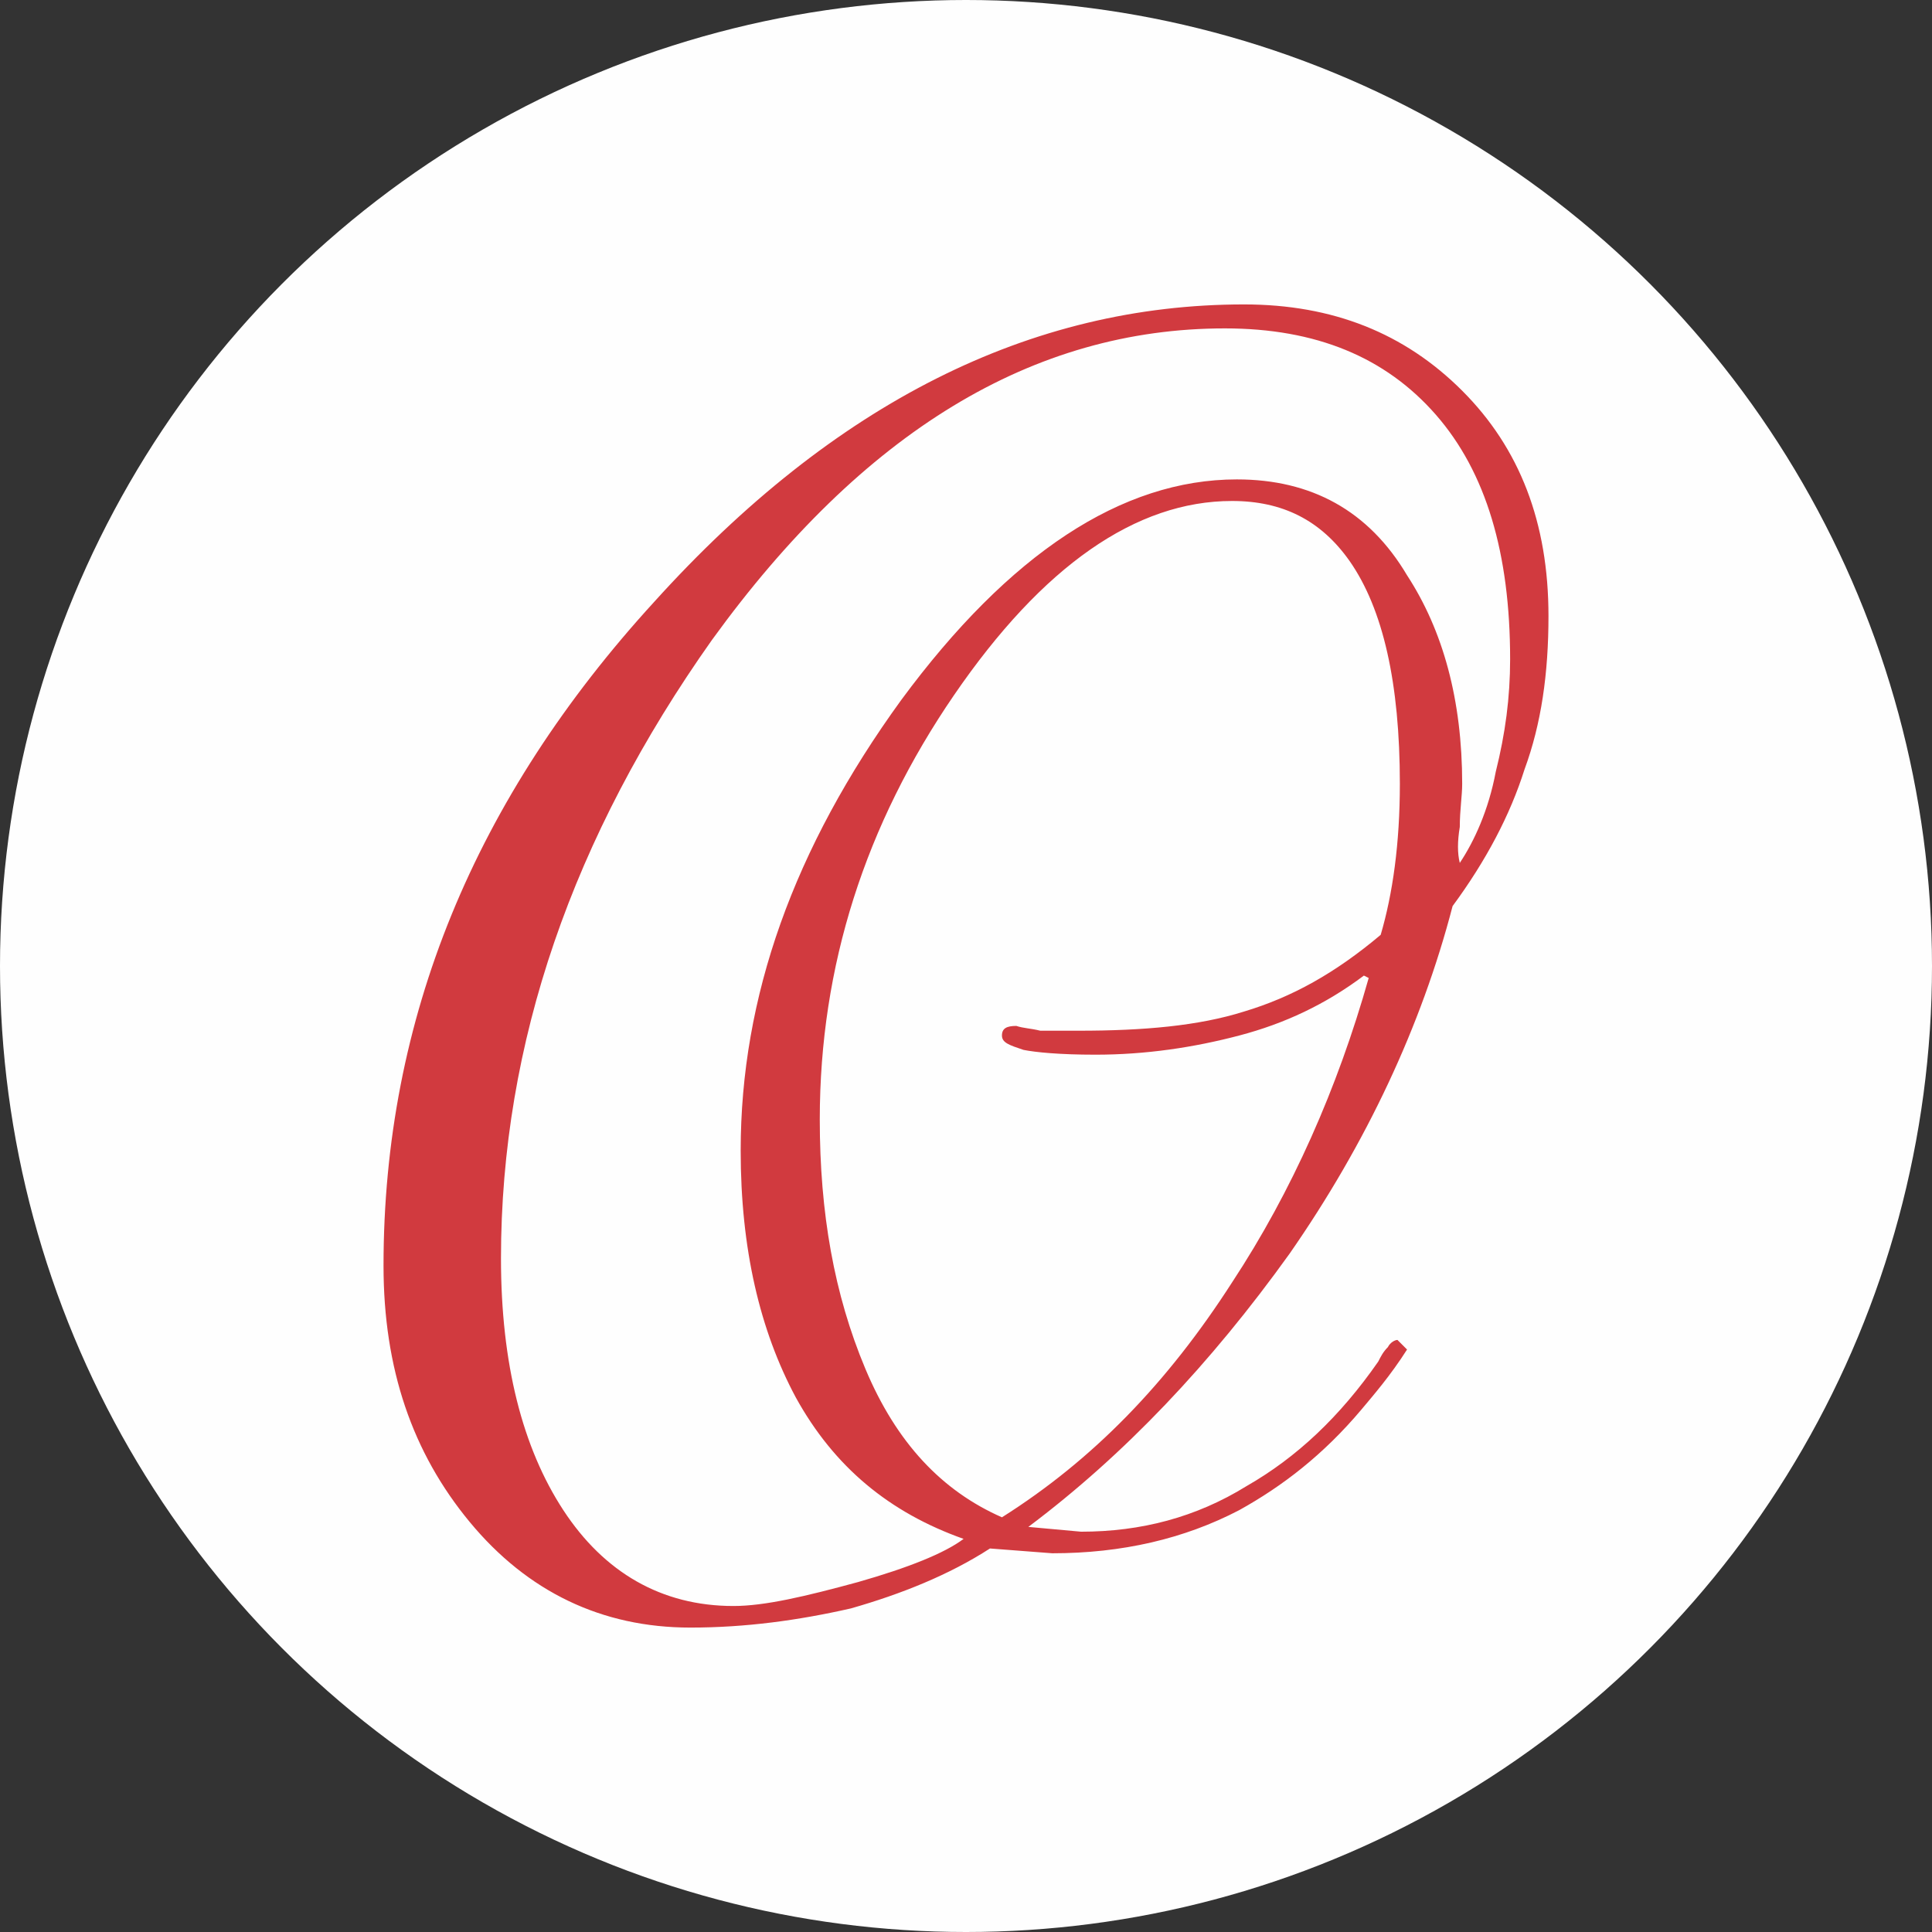
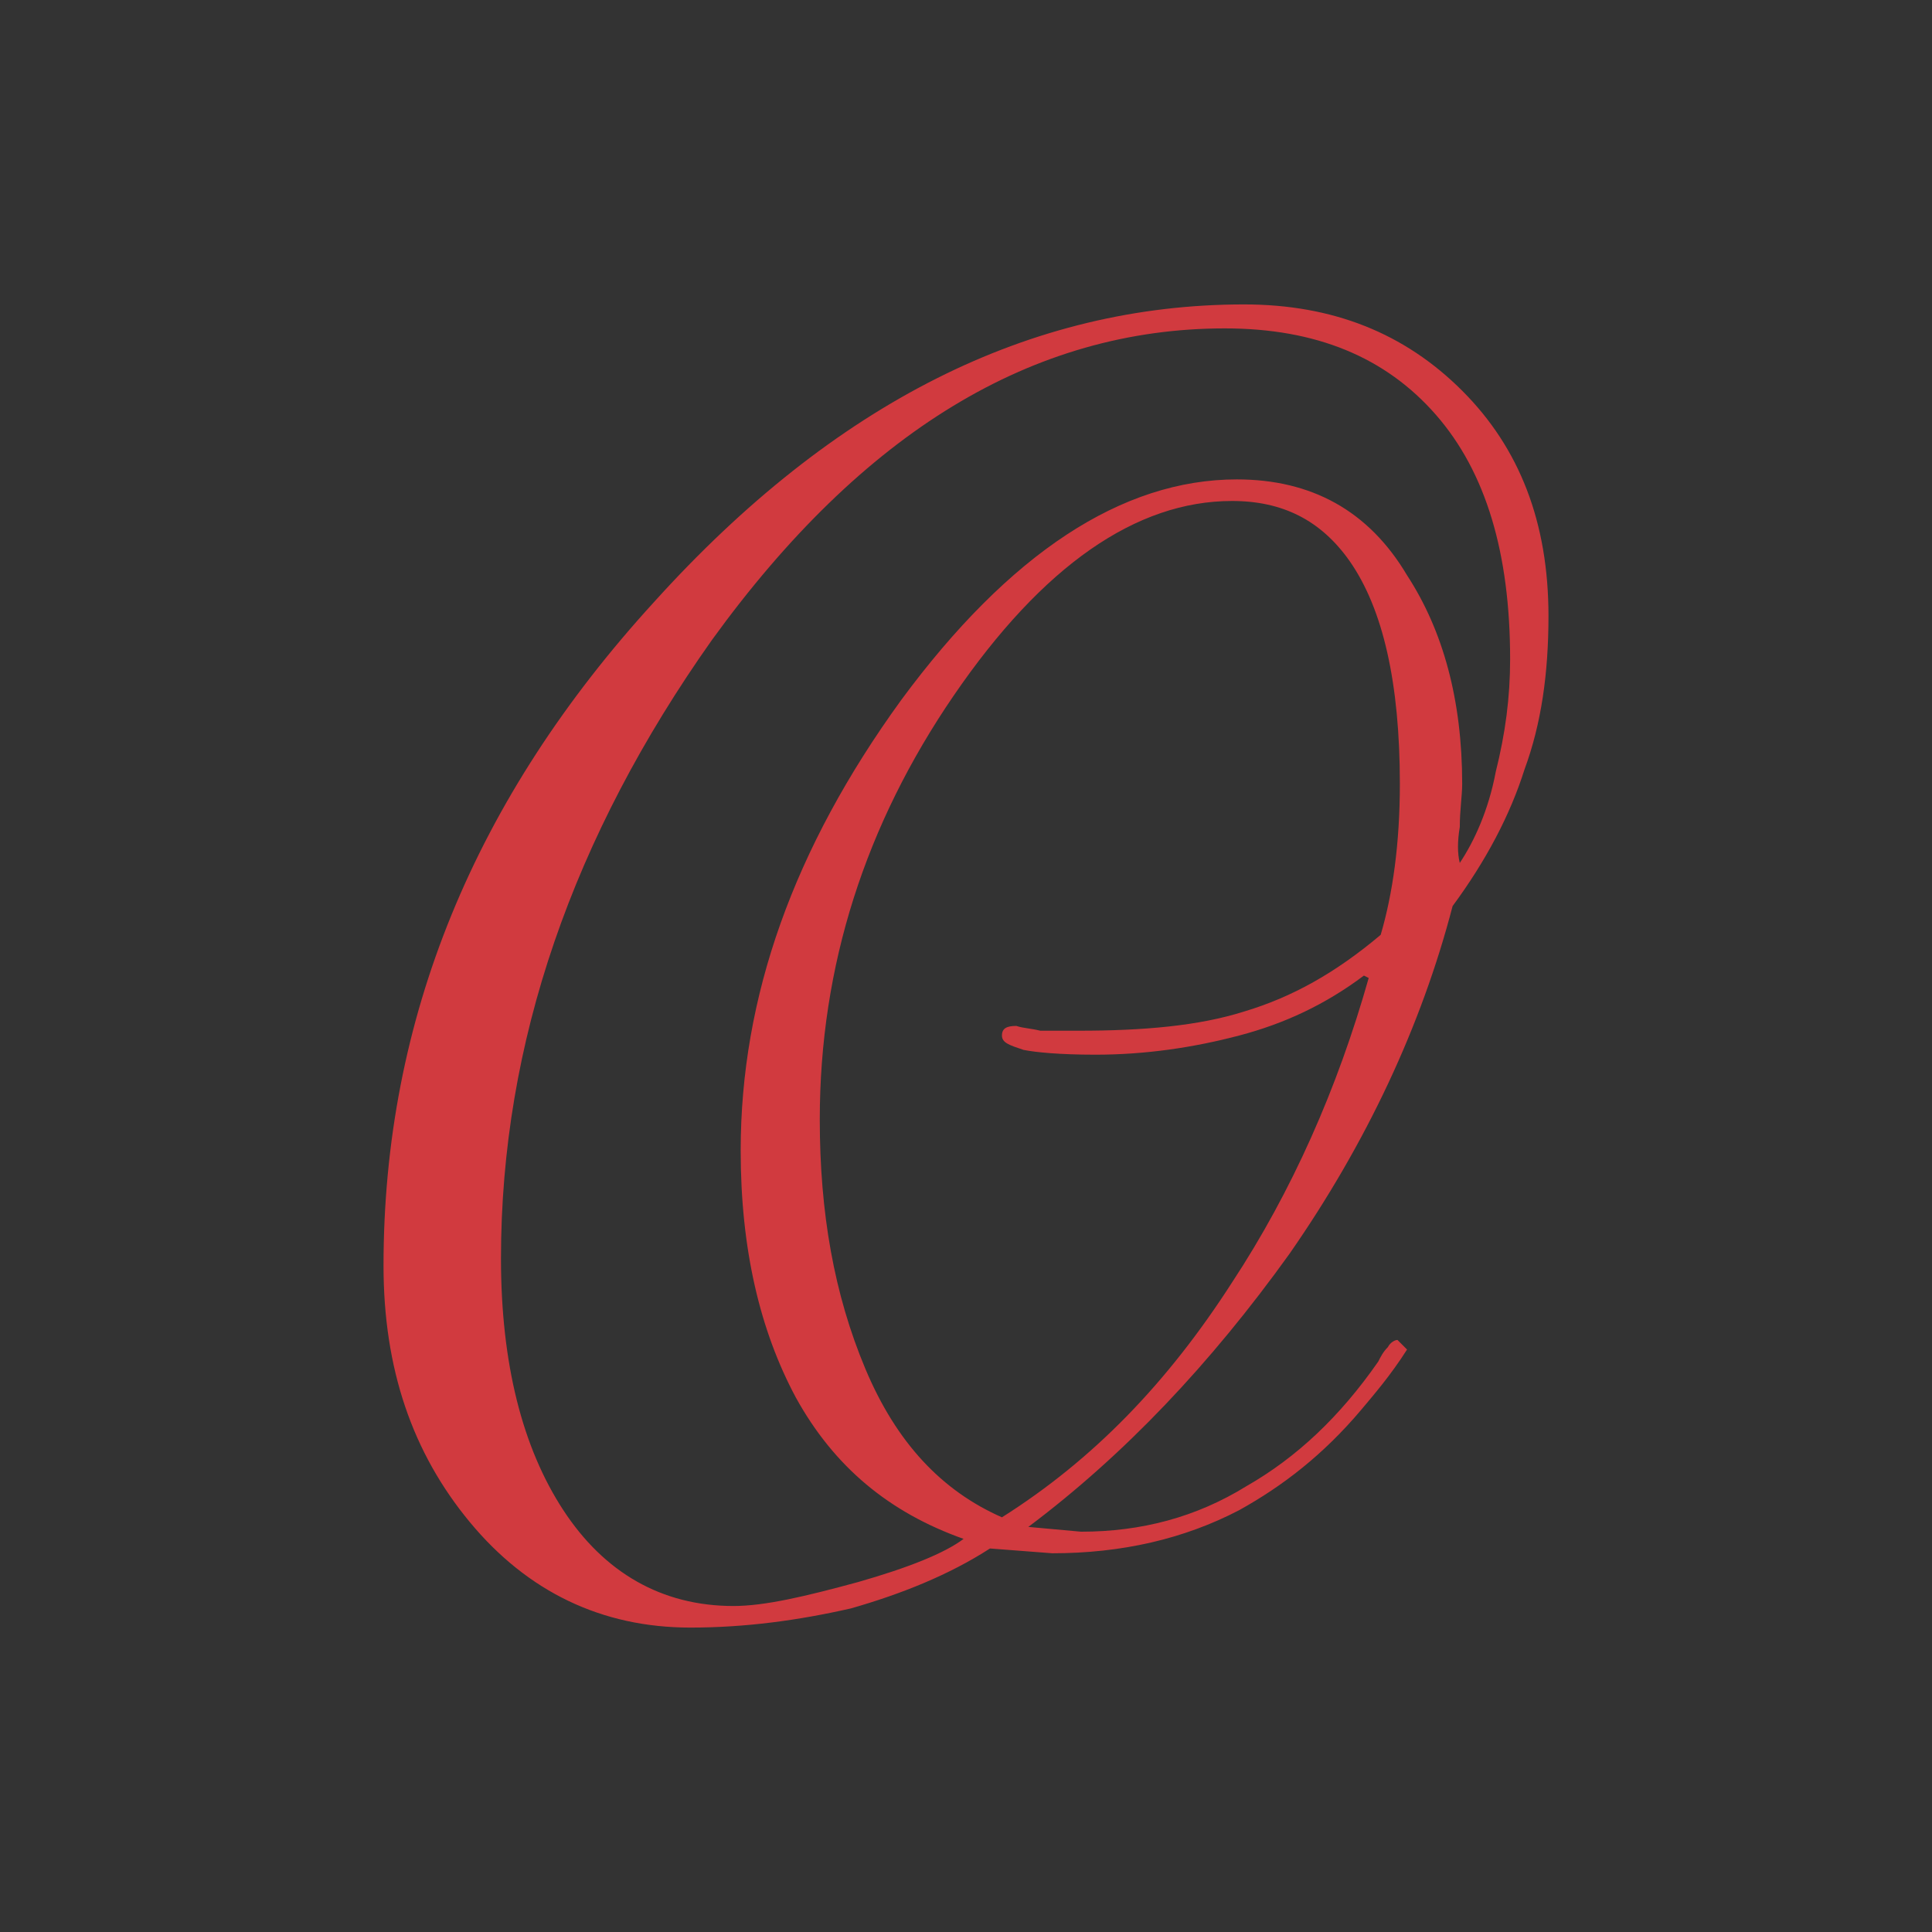
<svg xmlns="http://www.w3.org/2000/svg" xml:space="preserve" width="32px" height="32px" style="shape-rendering:geometricPrecision; text-rendering:geometricPrecision; image-rendering:optimizeQuality; fill-rule:evenodd; clip-rule:evenodd" viewBox="0 0 8.06 8.06">
  <rect x="0" y="0" width="8.06" height="8.06" fill="#333333" stroke="none" />
  <defs>
    <style type="text/css">  .fil0 {fill:#FEFEFE} .fil1 {fill:#D13A3F}  </style>
  </defs>
  <g id="Слой_x0020_1">
-     <circle class="fil0" cx="4.03" cy="4.03" r="4.03" />
    <path class="fil1" d="M1.6 5.28c0,0.43 0.12,0.78 0.36,1.07 0.24,0.29 0.55,0.44 0.92,0.44 0.23,0 0.45,-0.03 0.67,-0.08 0.21,-0.06 0.41,-0.14 0.58,-0.25l0.26 0.02c0.29,0 0.55,-0.06 0.78,-0.18 0.18,-0.1 0.35,-0.23 0.51,-0.42 0.05,-0.06 0.12,-0.14 0.19,-0.25l-0.04 -0.04c-0.01,0 -0.03,0.01 -0.04,0.03 -0.02,0.02 -0.03,0.04 -0.04,0.06 -0.16,0.23 -0.34,0.4 -0.55,0.52 -0.21,0.13 -0.44,0.19 -0.69,0.19l-0.22 -0.02c0.4,-0.3 0.76,-0.68 1.09,-1.14 0.32,-0.46 0.55,-0.95 0.68,-1.45 0.14,-0.19 0.24,-0.38 0.3,-0.57 0.07,-0.19 0.1,-0.4 0.1,-0.64 0,-0.39 -0.12,-0.7 -0.36,-0.94 -0.24,-0.24 -0.54,-0.36 -0.91,-0.36 -0.89,0 -1.71,0.41 -2.46,1.24 -0.75,0.82 -1.13,1.74 -1.13,2.77zm0.49 -0.03c0,-0.9 0.3,-1.76 0.88,-2.58 0.63,-0.87 1.34,-1.3 2.14,-1.3 0.38,0 0.67,0.12 0.88,0.36 0.21,0.24 0.31,0.58 0.31,1.02 0,0.16 -0.02,0.31 -0.06,0.47 -0.03,0.16 -0.09,0.29 -0.15,0.38 -0.01,-0.04 -0.01,-0.09 0,-0.15 0,-0.07 0.01,-0.13 0.01,-0.18 0,-0.35 -0.08,-0.64 -0.23,-0.87 -0.16,-0.27 -0.4,-0.4 -0.71,-0.4 -0.48,0 -0.95,0.31 -1.4,0.92 -0.45,0.62 -0.67,1.24 -0.67,1.88 0,0.41 0.08,0.75 0.23,1.03 0.16,0.29 0.39,0.48 0.7,0.59 -0.08,0.06 -0.23,0.12 -0.44,0.18 -0.22,0.06 -0.39,0.1 -0.52,0.1 -0.3,0 -0.54,-0.14 -0.71,-0.4 -0.17,-0.26 -0.26,-0.61 -0.26,-1.05zm1.33 -0.58c0,-0.64 0.19,-1.23 0.56,-1.77 0.37,-0.54 0.76,-0.81 1.16,-0.81 0.21,0 0.37,0.08 0.49,0.25 0.14,0.2 0.21,0.51 0.21,0.93 0,0.25 -0.03,0.46 -0.08,0.63 -0.19,0.16 -0.37,0.26 -0.57,0.32 -0.19,0.06 -0.42,0.08 -0.69,0.08 -0.07,0 -0.12,0 -0.16,0 -0.04,-0.01 -0.07,-0.01 -0.1,-0.02 -0.04,0 -0.06,0.01 -0.06,0.04 0,0.03 0.03,0.04 0.09,0.06 0.05,0.01 0.15,0.02 0.3,0.02 0.21,0 0.41,-0.03 0.6,-0.08 0.19,-0.05 0.36,-0.13 0.52,-0.25l0.02 0.01c-0.13,0.46 -0.32,0.89 -0.57,1.27 -0.27,0.42 -0.58,0.74 -0.96,0.98 -0.25,-0.11 -0.44,-0.31 -0.57,-0.62 -0.13,-0.31 -0.19,-0.65 -0.19,-1.04z" />
  </g>
</svg>